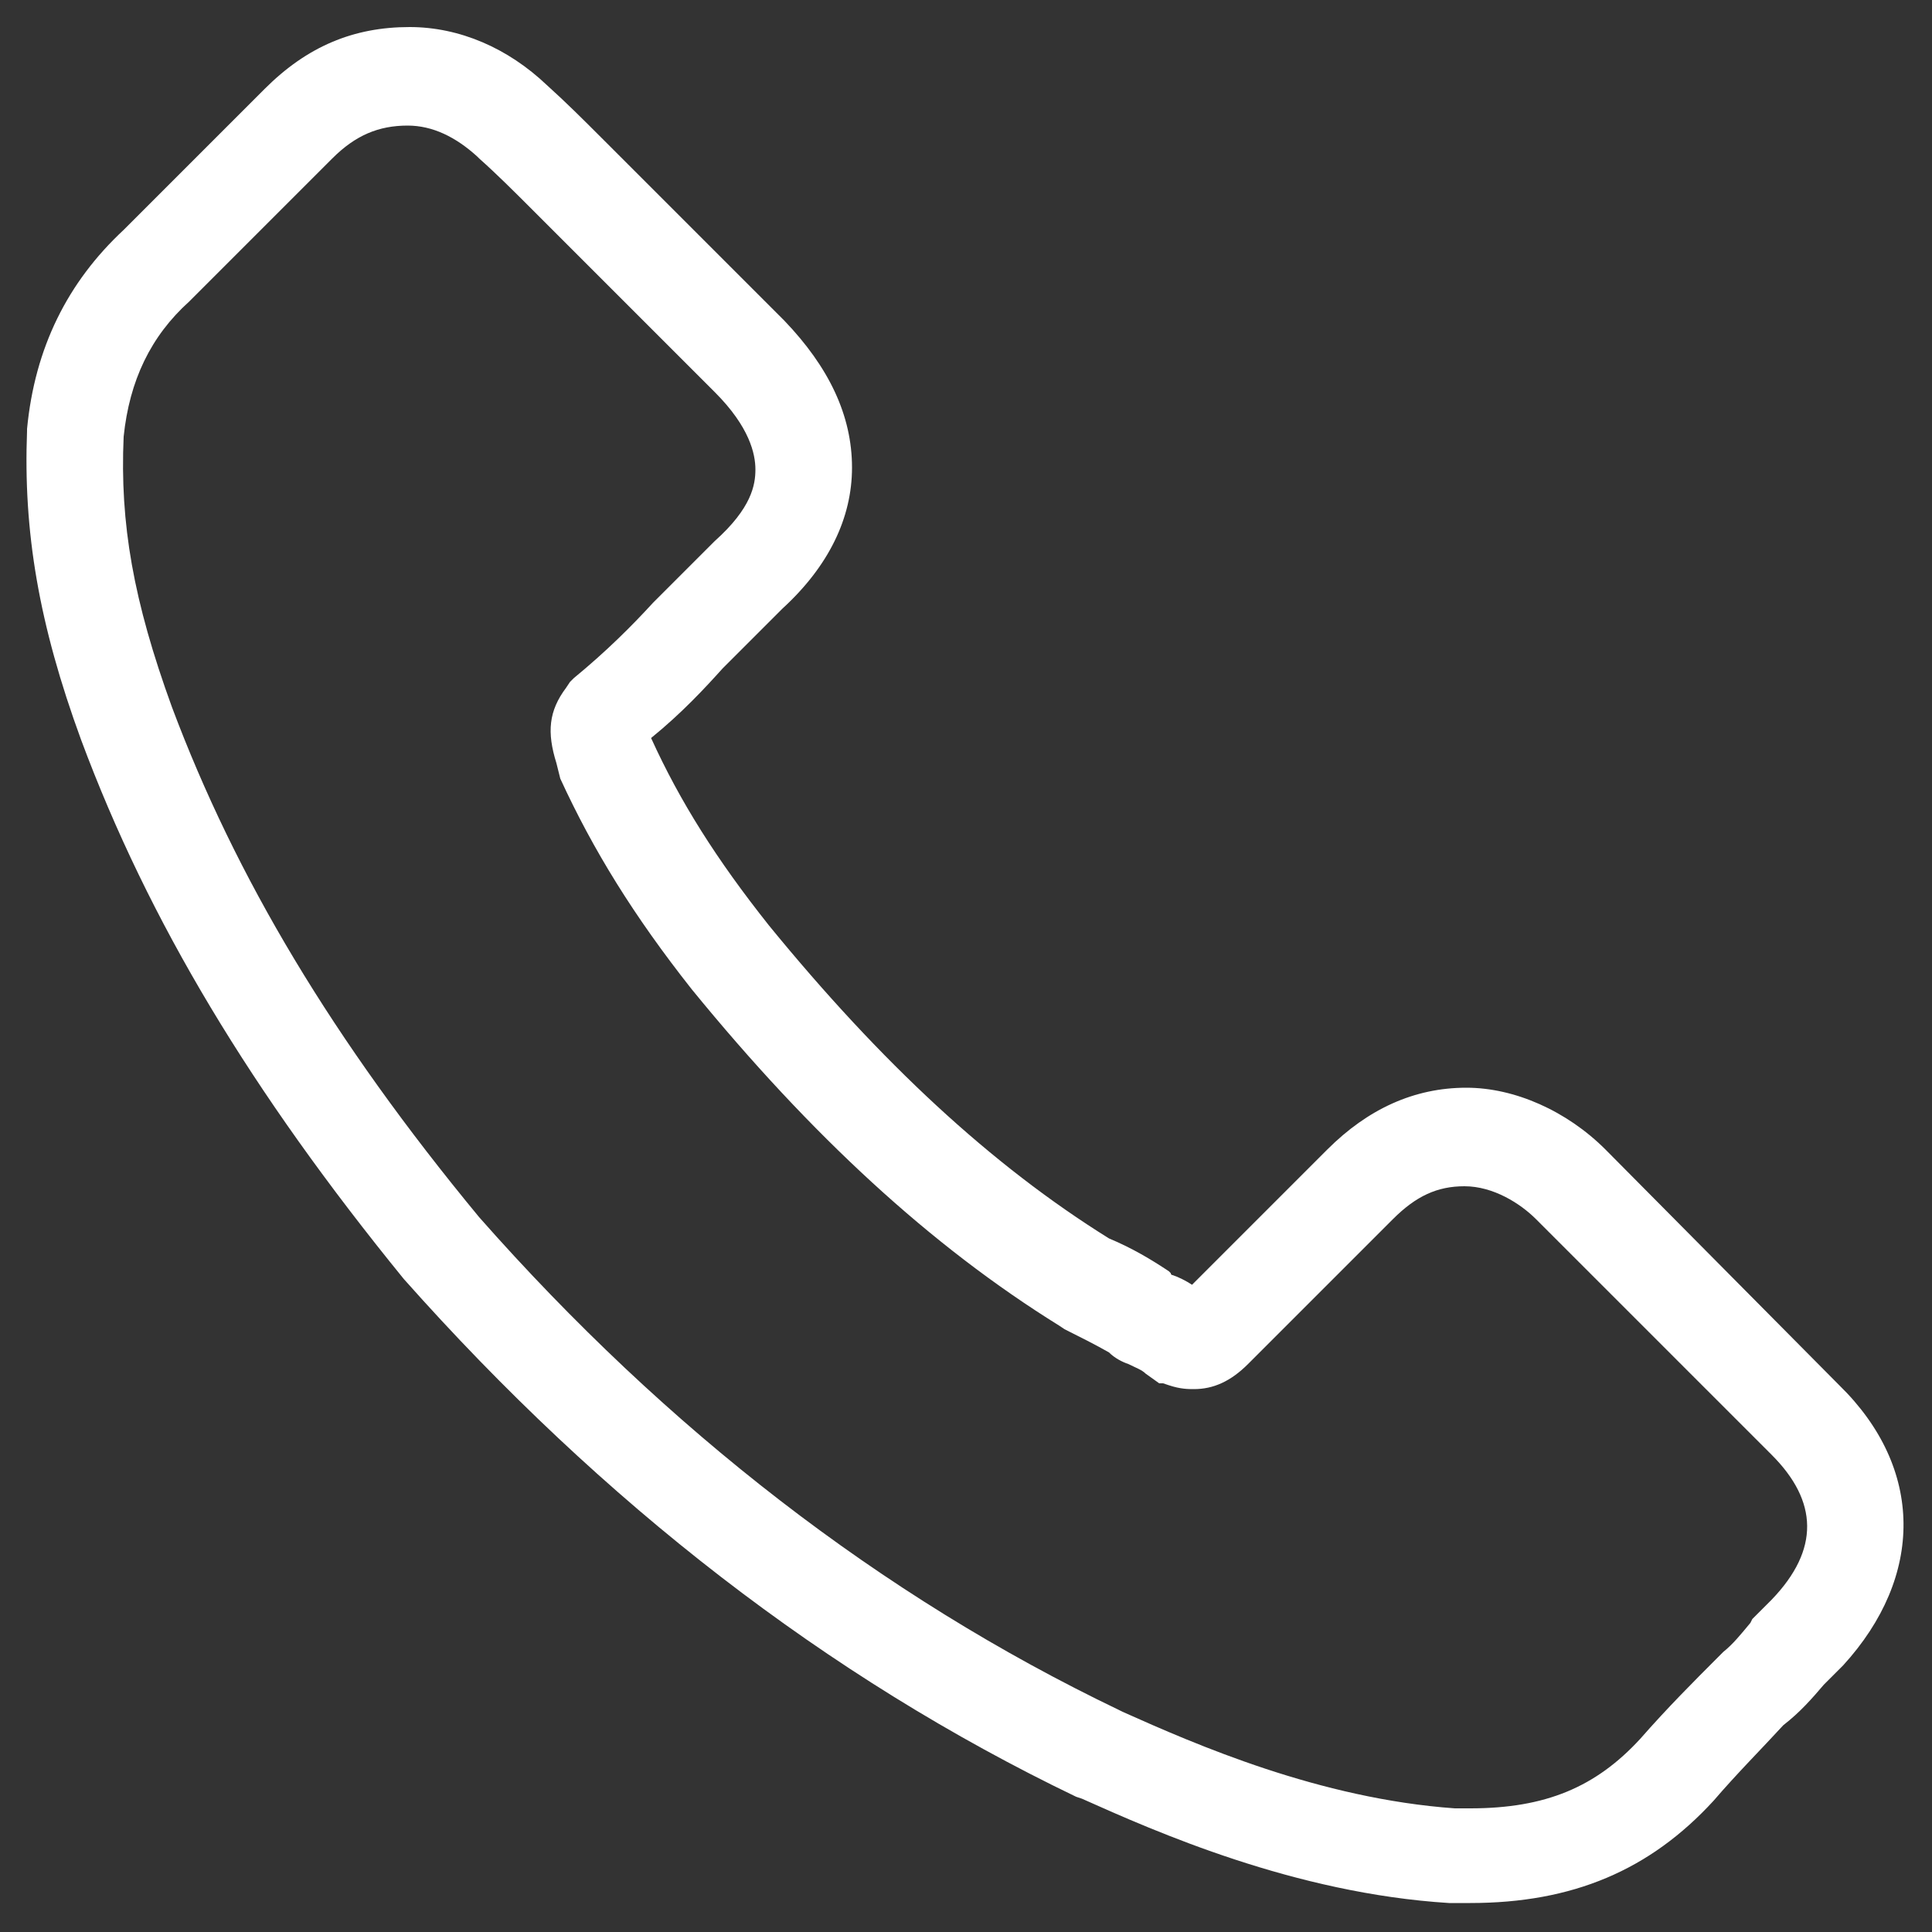
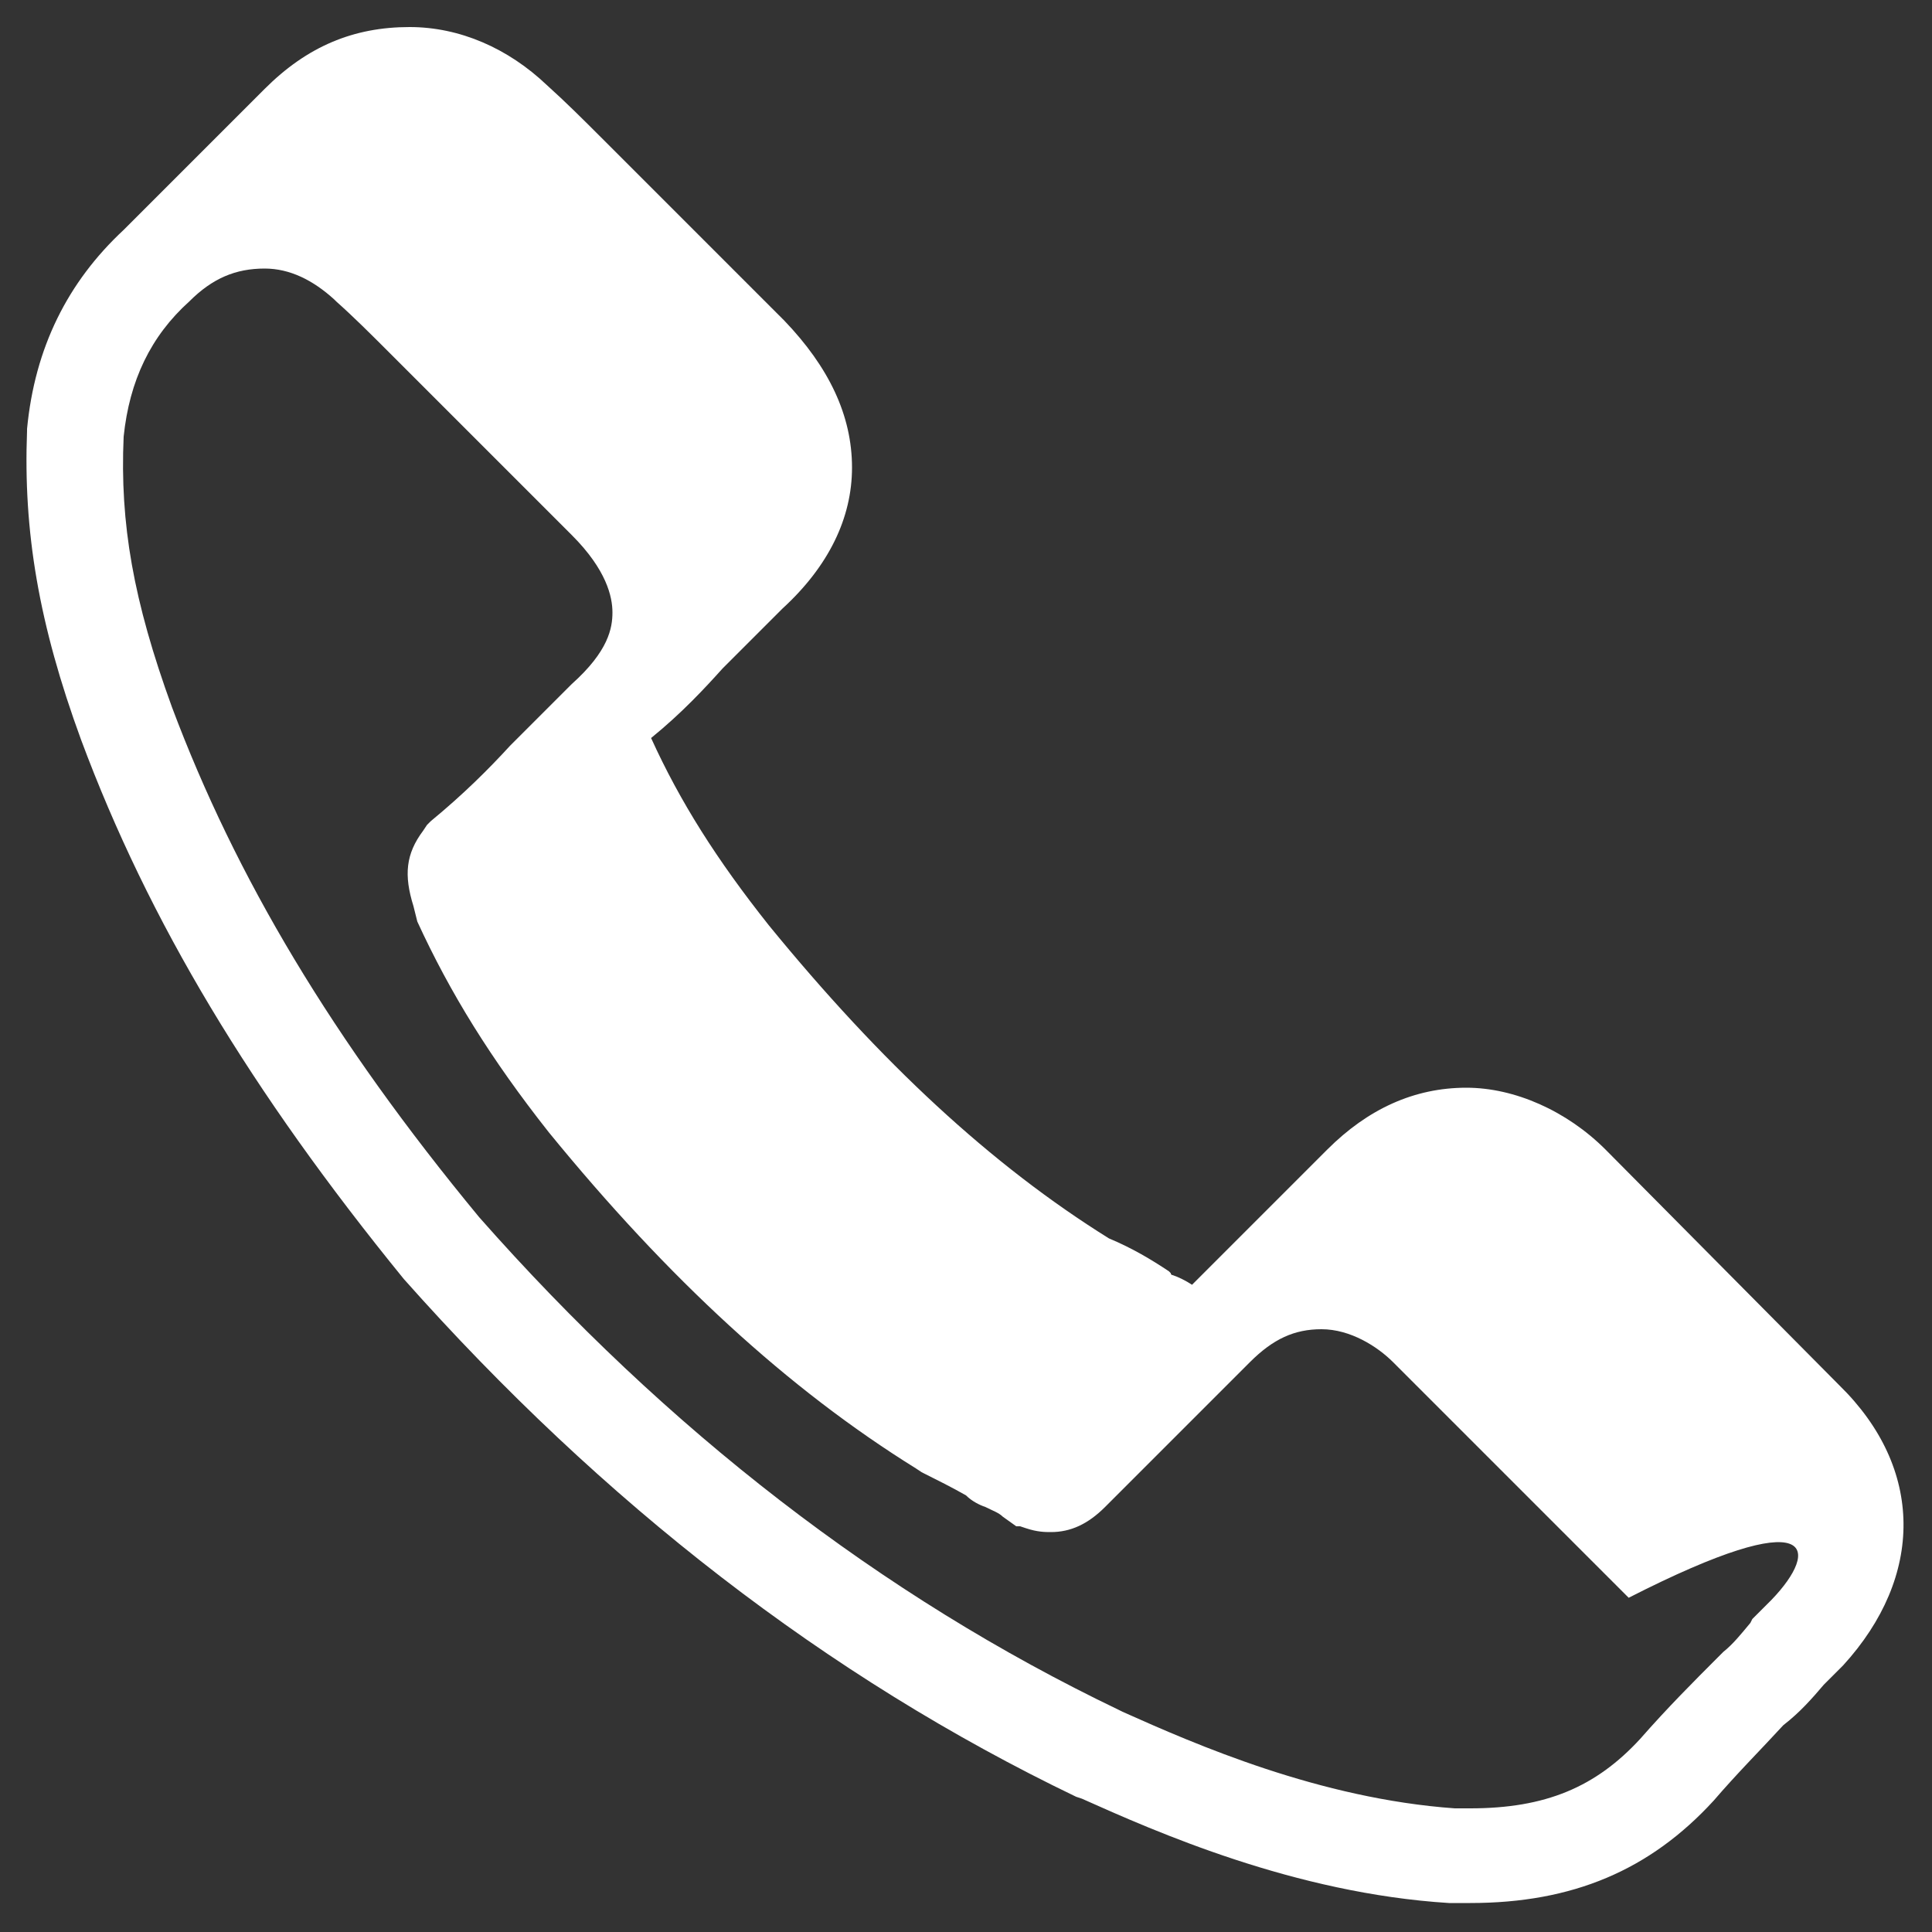
<svg xmlns="http://www.w3.org/2000/svg" version="1.1" id="Layer_2" x="0px" y="0px" width="18" height="18" viewBox="-74 0 100 100" style="enable-background:new -74 0 100 100;" xml:space="preserve">
  <rect x="-74" y="0" width="100" height="100" fill="#333333" stroke="none" />
-   <path fill="white" d="M21.2,71.7L9.1,59.5c-2-2-4.7-3.2-7.2-3.2c-2.7,0-5.1,1.1-7.2,3.2l-7,7c-0.3-0.2-0.7-0.4-1-0.5c0,0-0.1,0-0.1-0.1l-0.1-0.1  c-0.9-0.6-1.9-1.2-3.1-1.7c-6.1-3.8-11.8-9.1-17.6-16.2c-2.7-3.4-4.6-6.4-6.1-9.7l0,0c1.6-1.3,2.8-2.6,3.7-3.6l3.1-3.1  c2.4-2.2,3.6-4.7,3.6-7.3c0-2.7-1.2-5.2-3.5-7.6l-9.5-9.5c-0.9-0.9-1.8-1.8-2.8-2.7c-2-1.9-4.5-3-7.1-3c-2.9,0-5.3,1-7.5,3.2  l-7.3,7.3c-2.9,2.7-4.6,6.1-5,10.3l0,0.1c-0.2,5.2,0.6,10,2.8,16c3.5,9.4,8.8,18.2,16.7,27.9C-42.8,77.8-31.2,86.8-18.3,93l0.3,0.1  c3.8,1.7,11,4.9,19,5.4l1.1,0c5.3,0,9.3-1.7,12.6-5.3c1.2-1.4,2.5-2.7,3.6-3.9c0.9-0.7,1.5-1.4,2.1-2.1l0.8-0.8l0.2-0.2  C25.6,81.6,25.6,76,21.2,71.7z M17.7,82.8l-1,1L16.6,84c-0.5,0.6-0.9,1.1-1.4,1.5l-0.3,0.3c-1.2,1.2-2.6,2.6-4,4.2  c-2.3,2.5-4.9,3.6-8.8,3.6H1.3c-7-0.5-13.4-3.3-17.2-5l-0.2-0.1C-28.4,82.6-39.5,74-49.2,63c-7.6-9.2-12.6-17.6-15.9-26.4  c-2-5.5-2.7-9.5-2.5-14c0.3-2.9,1.4-5.2,3.4-7l7.4-7.4c1.2-1.2,2.4-1.7,3.9-1.7c1.3,0,2.5,0.6,3.6,1.6l0.1,0.1  c0.9,0.8,1.8,1.7,2.7,2.6l9.5,9.5c1.8,1.8,2.1,3.2,2.1,4c0,0.8-0.2,2-2.1,3.7l-3.2,3.2c-1.1,1.2-2.4,2.5-4.1,3.9l-0.2,0.2l-0.2,0.3  c-0.9,1.2-1,2.3-0.5,3.9l0.1,0.4l0.1,0.4c1.7,3.7,3.8,7.1,6.8,10.9c6.2,7.6,12.4,13.3,19,17.4l0.3,0.2c0.8,0.4,1.6,0.8,2.3,1.2  c0.3,0.3,0.7,0.5,1,0.6c0.4,0.2,0.7,0.3,0.9,0.5l0.7,0.5h0.2l0.3,0.1c0.6,0.2,1,0.2,1.3,0.2c1,0,1.9-0.4,2.8-1.3l7.5-7.5  c1.2-1.2,2.3-1.7,3.7-1.7c1.5,0,2.9,0.9,3.7,1.7l12.2,12.2C20.1,77.7,20.2,80.2,17.7,82.8z" />
+   <path fill="white" d="M21.2,71.7L9.1,59.5c-2-2-4.7-3.2-7.2-3.2c-2.7,0-5.1,1.1-7.2,3.2l-7,7c-0.3-0.2-0.7-0.4-1-0.5c0,0-0.1,0-0.1-0.1l-0.1-0.1  c-0.9-0.6-1.9-1.2-3.1-1.7c-6.1-3.8-11.8-9.1-17.6-16.2c-2.7-3.4-4.6-6.4-6.1-9.7l0,0c1.6-1.3,2.8-2.6,3.7-3.6l3.1-3.1  c2.4-2.2,3.6-4.7,3.6-7.3c0-2.7-1.2-5.2-3.5-7.6l-9.5-9.5c-0.9-0.9-1.8-1.8-2.8-2.7c-2-1.9-4.5-3-7.1-3c-2.9,0-5.3,1-7.5,3.2  l-7.3,7.3c-2.9,2.7-4.6,6.1-5,10.3l0,0.1c-0.2,5.2,0.6,10,2.8,16c3.5,9.4,8.8,18.2,16.7,27.9C-42.8,77.8-31.2,86.8-18.3,93l0.3,0.1  c3.8,1.7,11,4.9,19,5.4l1.1,0c5.3,0,9.3-1.7,12.6-5.3c1.2-1.4,2.5-2.7,3.6-3.9c0.9-0.7,1.5-1.4,2.1-2.1l0.8-0.8l0.2-0.2  C25.6,81.6,25.6,76,21.2,71.7z M17.7,82.8l-1,1L16.6,84c-0.5,0.6-0.9,1.1-1.4,1.5l-0.3,0.3c-1.2,1.2-2.6,2.6-4,4.2  c-2.3,2.5-4.9,3.6-8.8,3.6H1.3c-7-0.5-13.4-3.3-17.2-5l-0.2-0.1C-28.4,82.6-39.5,74-49.2,63c-7.6-9.2-12.6-17.6-15.9-26.4  c-2-5.5-2.7-9.5-2.5-14c0.3-2.9,1.4-5.2,3.4-7c1.2-1.2,2.4-1.7,3.9-1.7c1.3,0,2.5,0.6,3.6,1.6l0.1,0.1  c0.9,0.8,1.8,1.7,2.7,2.6l9.5,9.5c1.8,1.8,2.1,3.2,2.1,4c0,0.8-0.2,2-2.1,3.7l-3.2,3.2c-1.1,1.2-2.4,2.5-4.1,3.9l-0.2,0.2l-0.2,0.3  c-0.9,1.2-1,2.3-0.5,3.9l0.1,0.4l0.1,0.4c1.7,3.7,3.8,7.1,6.8,10.9c6.2,7.6,12.4,13.3,19,17.4l0.3,0.2c0.8,0.4,1.6,0.8,2.3,1.2  c0.3,0.3,0.7,0.5,1,0.6c0.4,0.2,0.7,0.3,0.9,0.5l0.7,0.5h0.2l0.3,0.1c0.6,0.2,1,0.2,1.3,0.2c1,0,1.9-0.4,2.8-1.3l7.5-7.5  c1.2-1.2,2.3-1.7,3.7-1.7c1.5,0,2.9,0.9,3.7,1.7l12.2,12.2C20.1,77.7,20.2,80.2,17.7,82.8z" />
</svg>